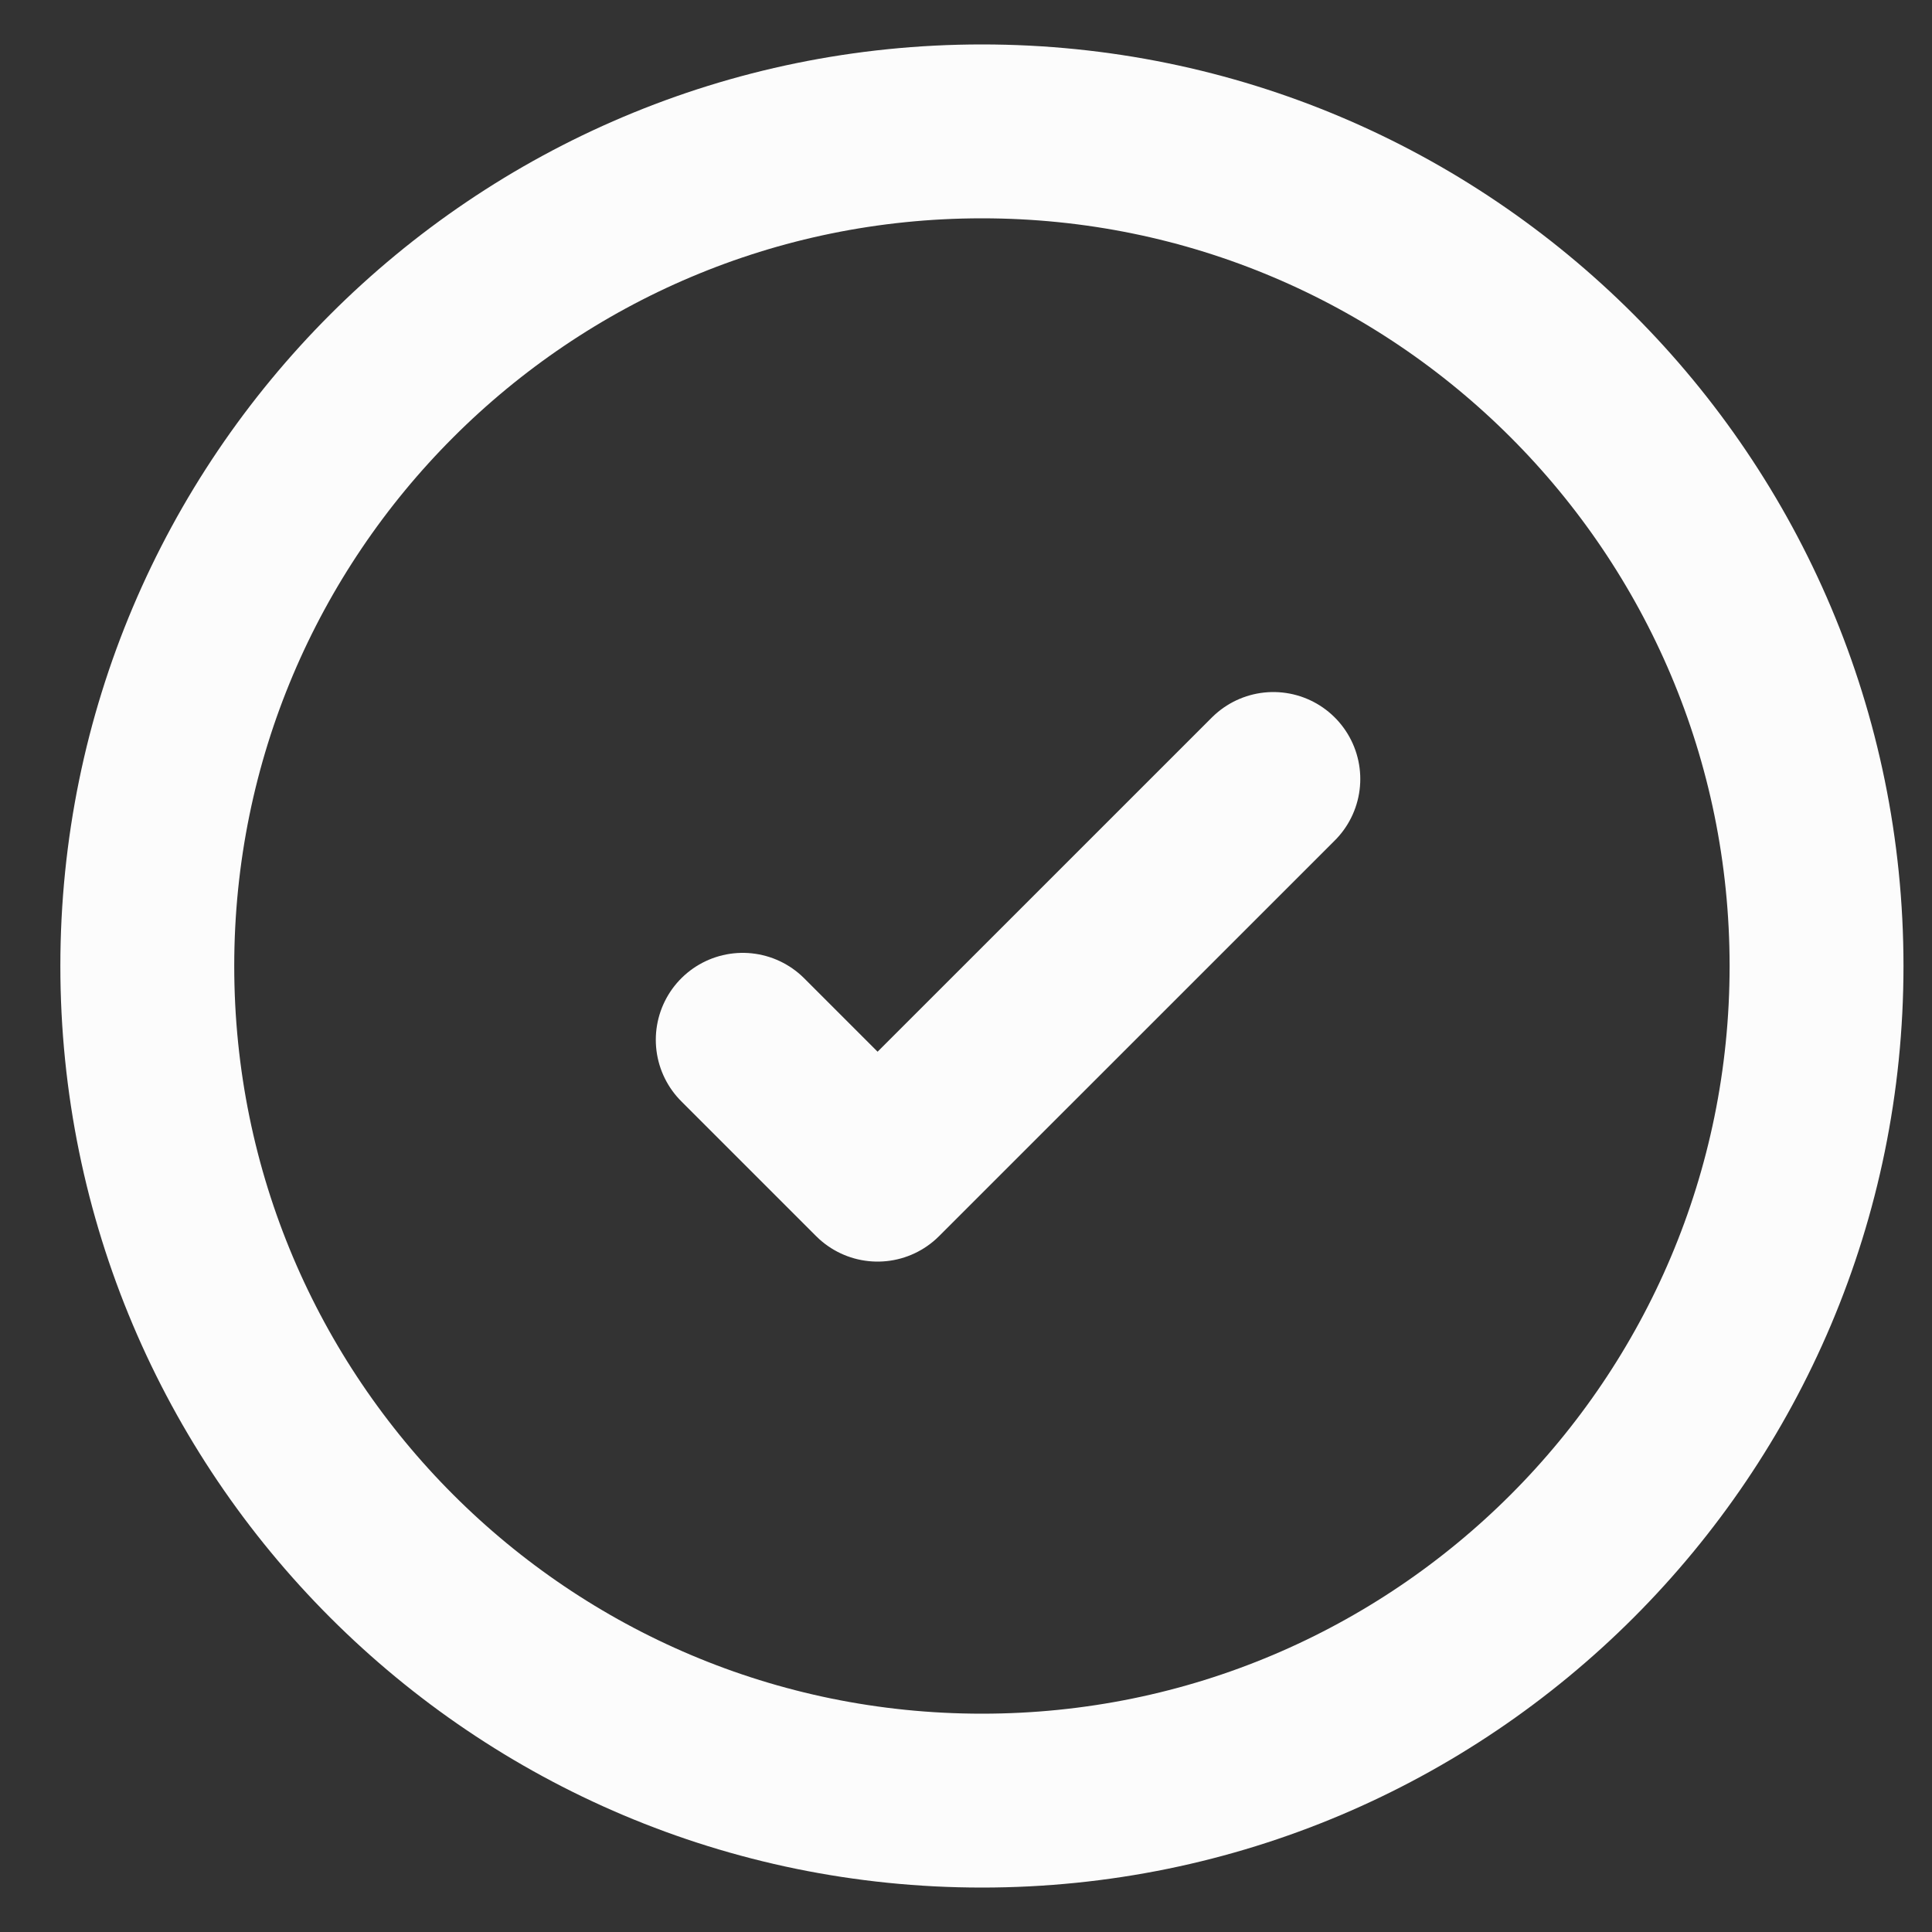
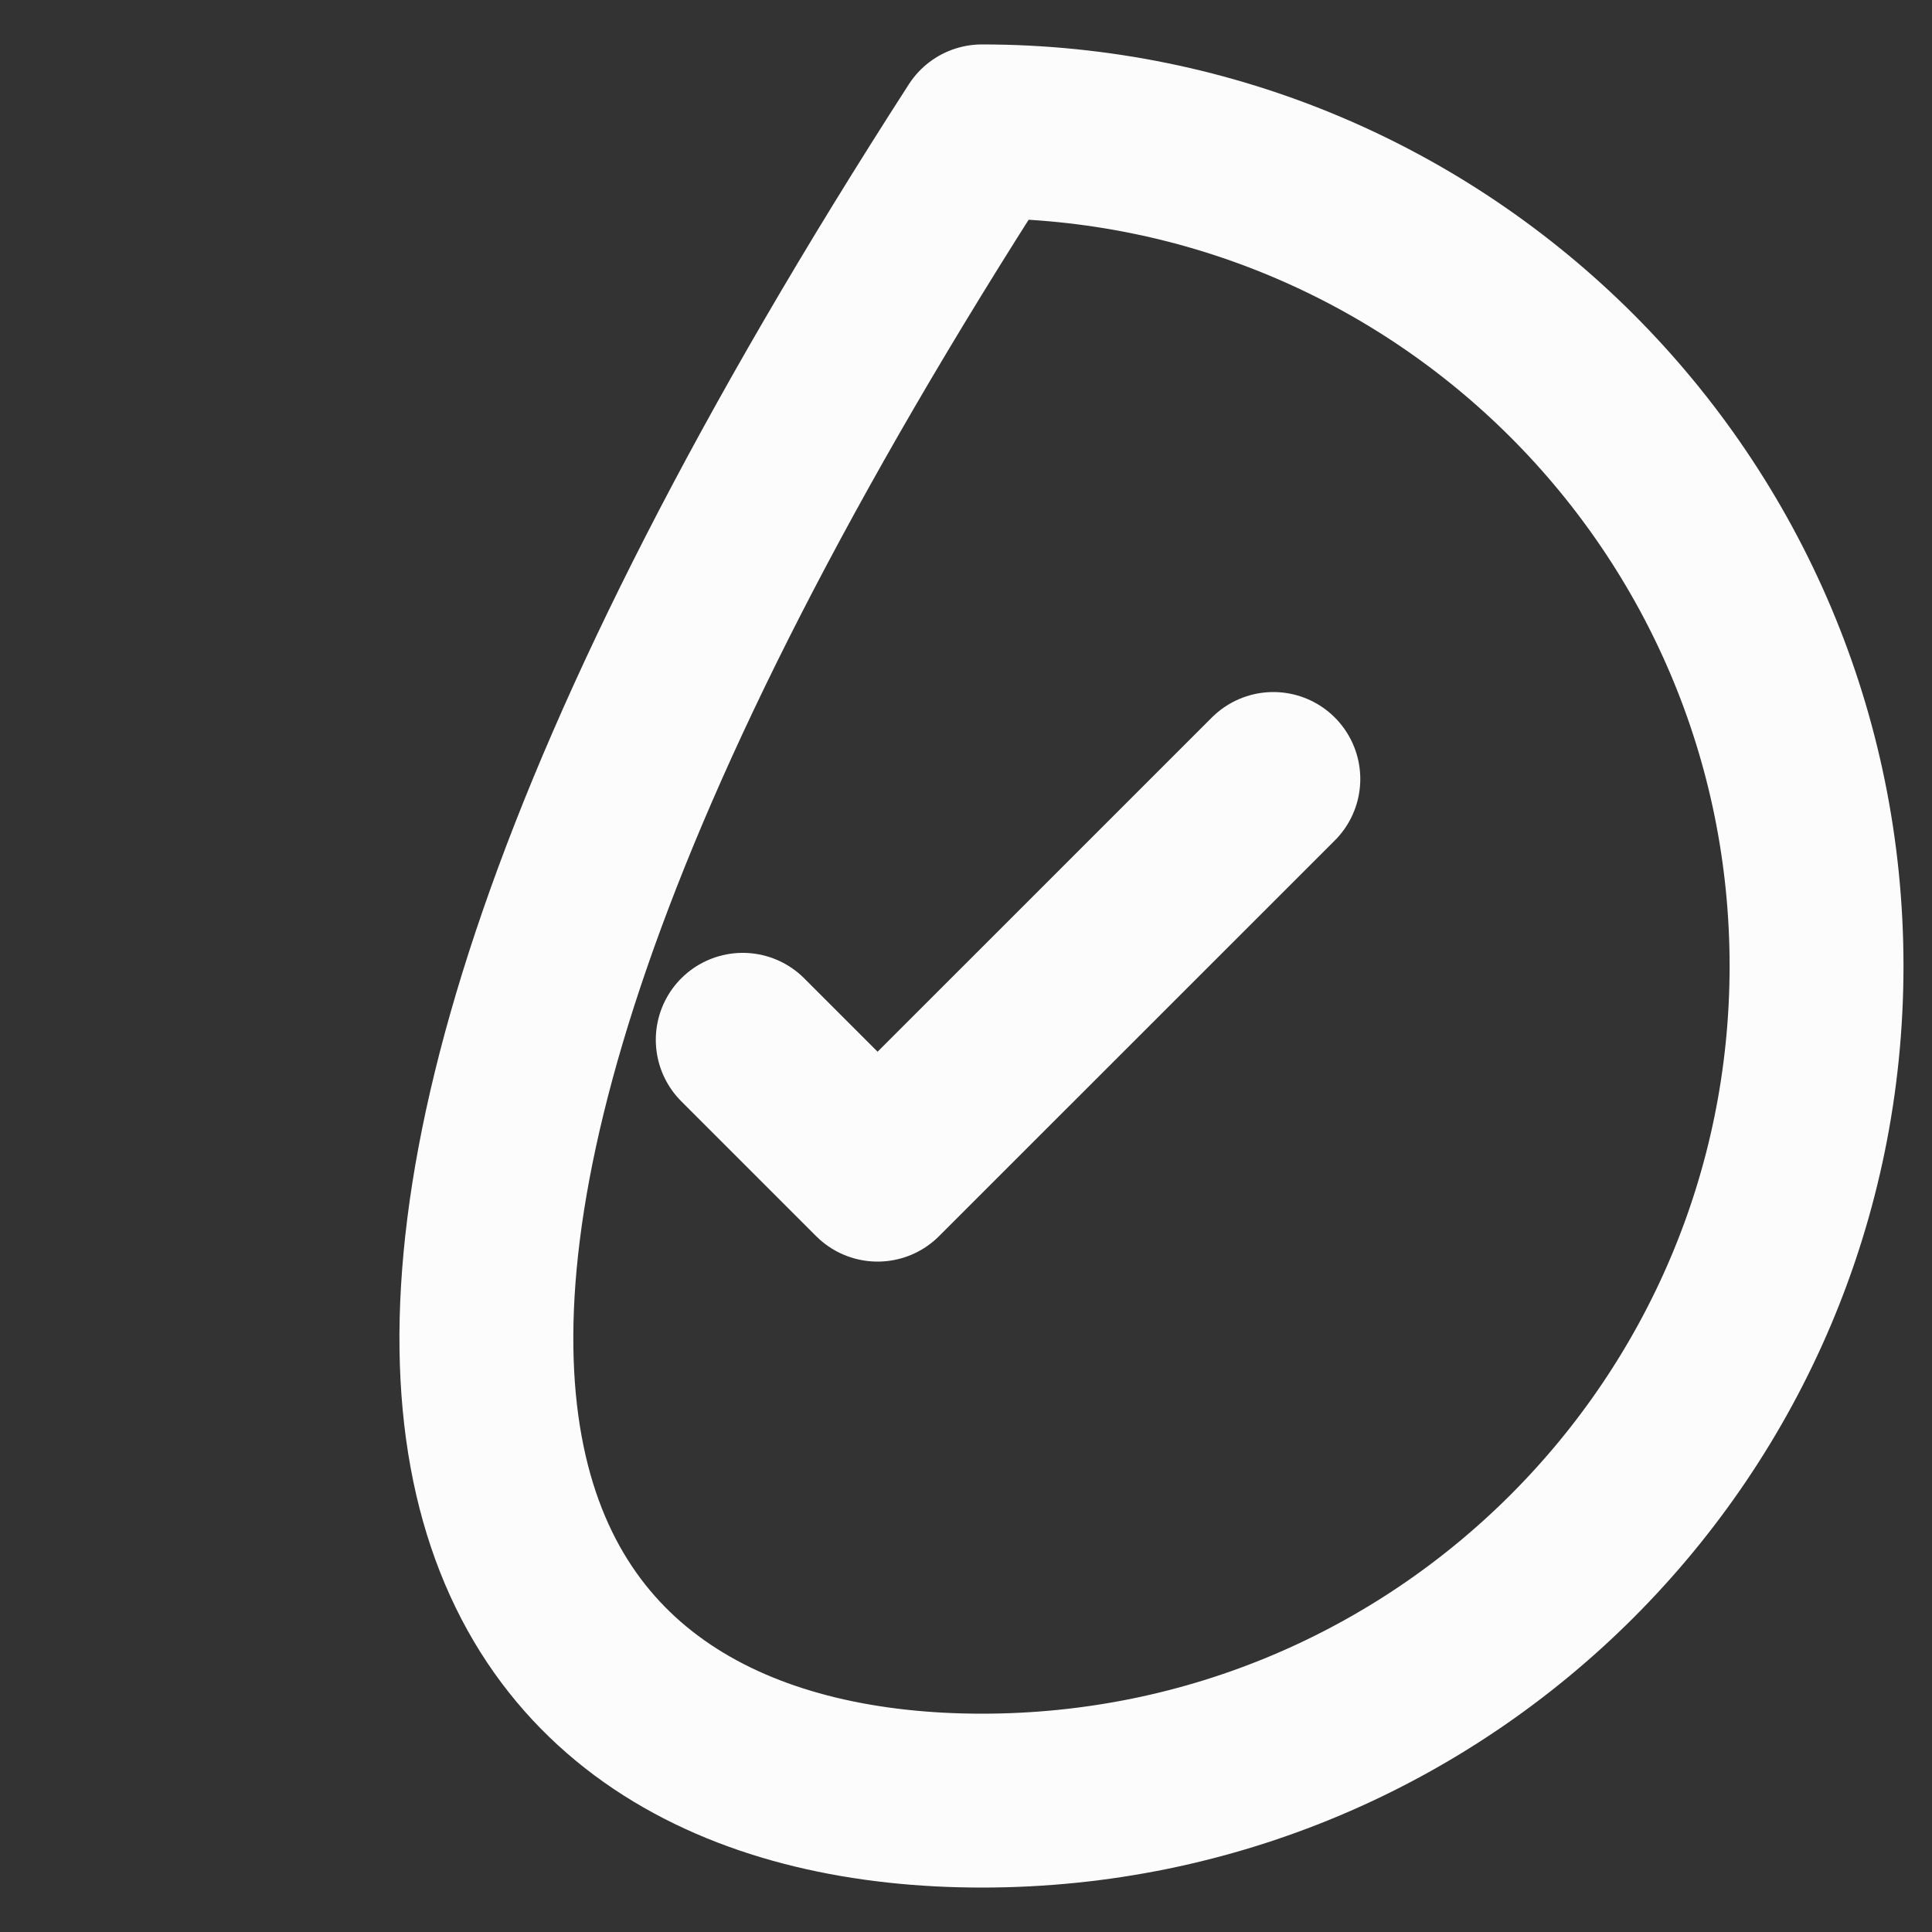
<svg xmlns="http://www.w3.org/2000/svg" width="25" height="25" viewBox="0 0 25 25" fill="none">
  <rect x="0" y="0" width="25" height="25" fill="#333333" stroke="none" />
-   <path d="M16.477 10.08L11.356 15.2L9.611 13.455M12.706 1.7C6.742 1.7 1.906 6.536 1.906 12.5C1.906 18.465 6.742 23.3 12.706 23.3C18.671 23.3 23.506 18.465 23.506 12.5C23.506 6.536 18.671 1.7 12.706 1.7Z" stroke="#FCFCFC" stroke-width="2.25" stroke-linecap="round" stroke-linejoin="round" />
+   <path d="M16.477 10.08L11.356 15.2L9.611 13.455M12.706 1.7C1.906 18.465 6.742 23.3 12.706 23.3C18.671 23.3 23.506 18.465 23.506 12.5C23.506 6.536 18.671 1.7 12.706 1.7Z" stroke="#FCFCFC" stroke-width="2.25" stroke-linecap="round" stroke-linejoin="round" />
</svg>